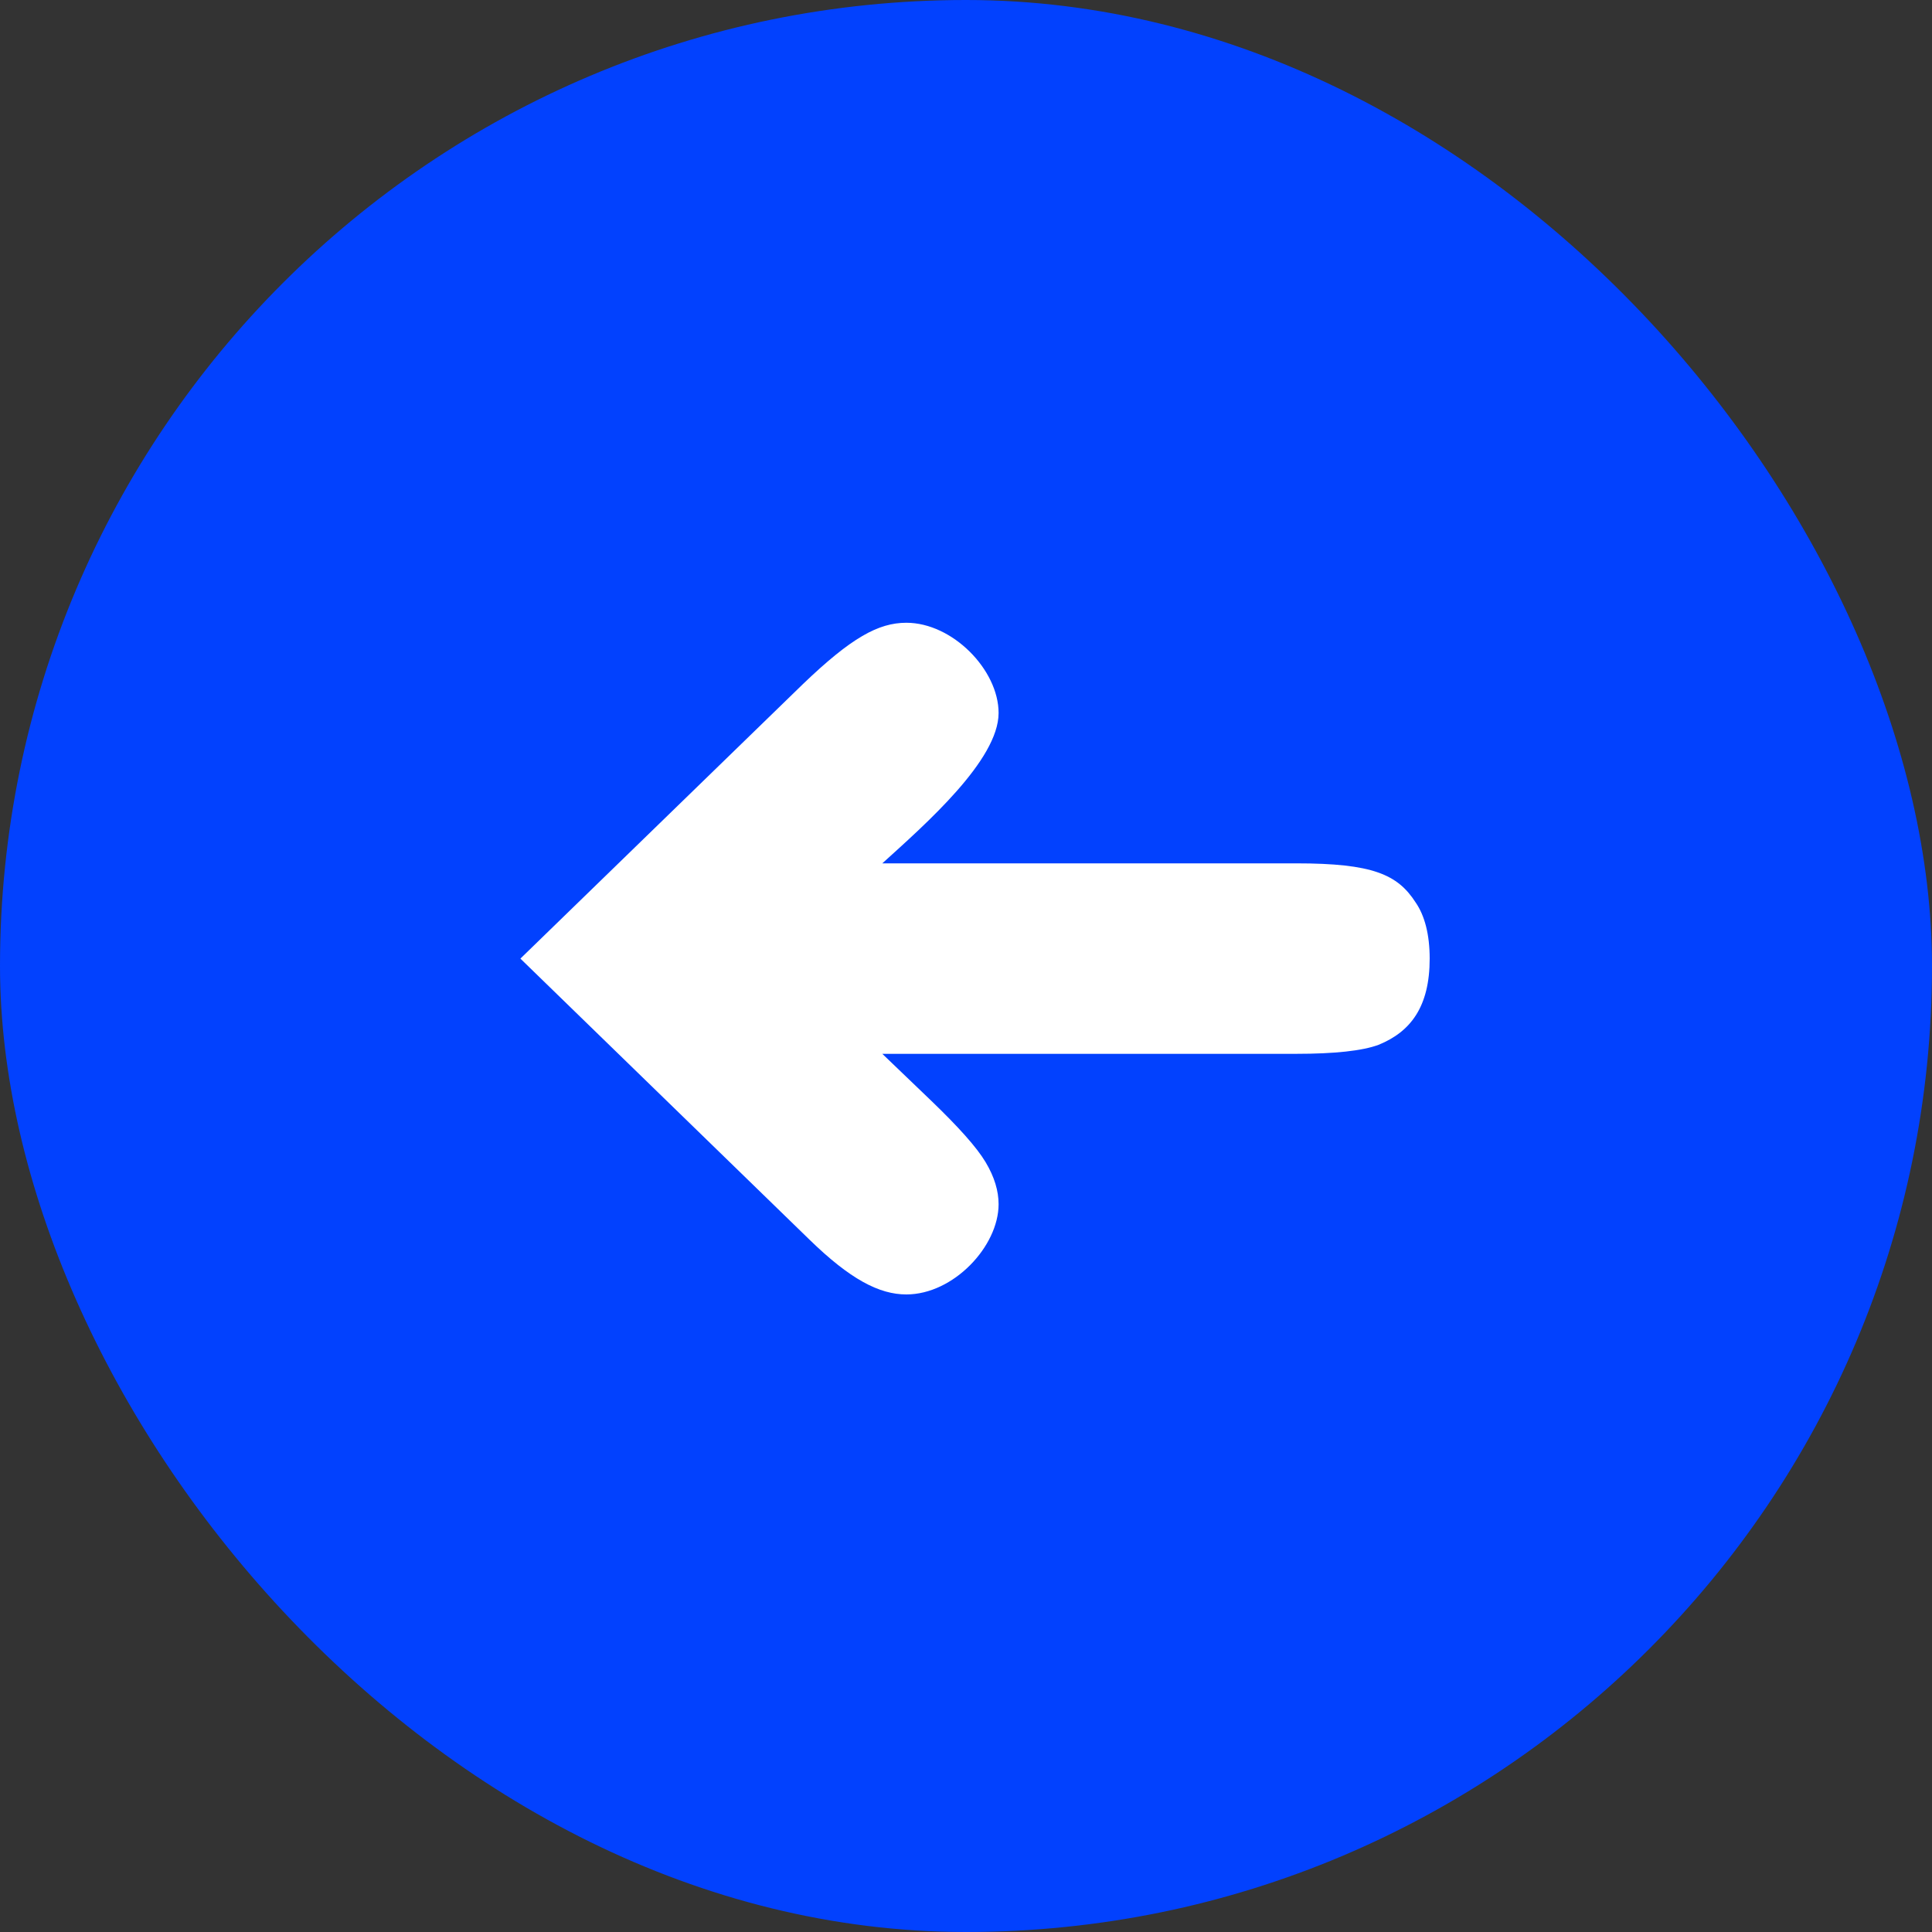
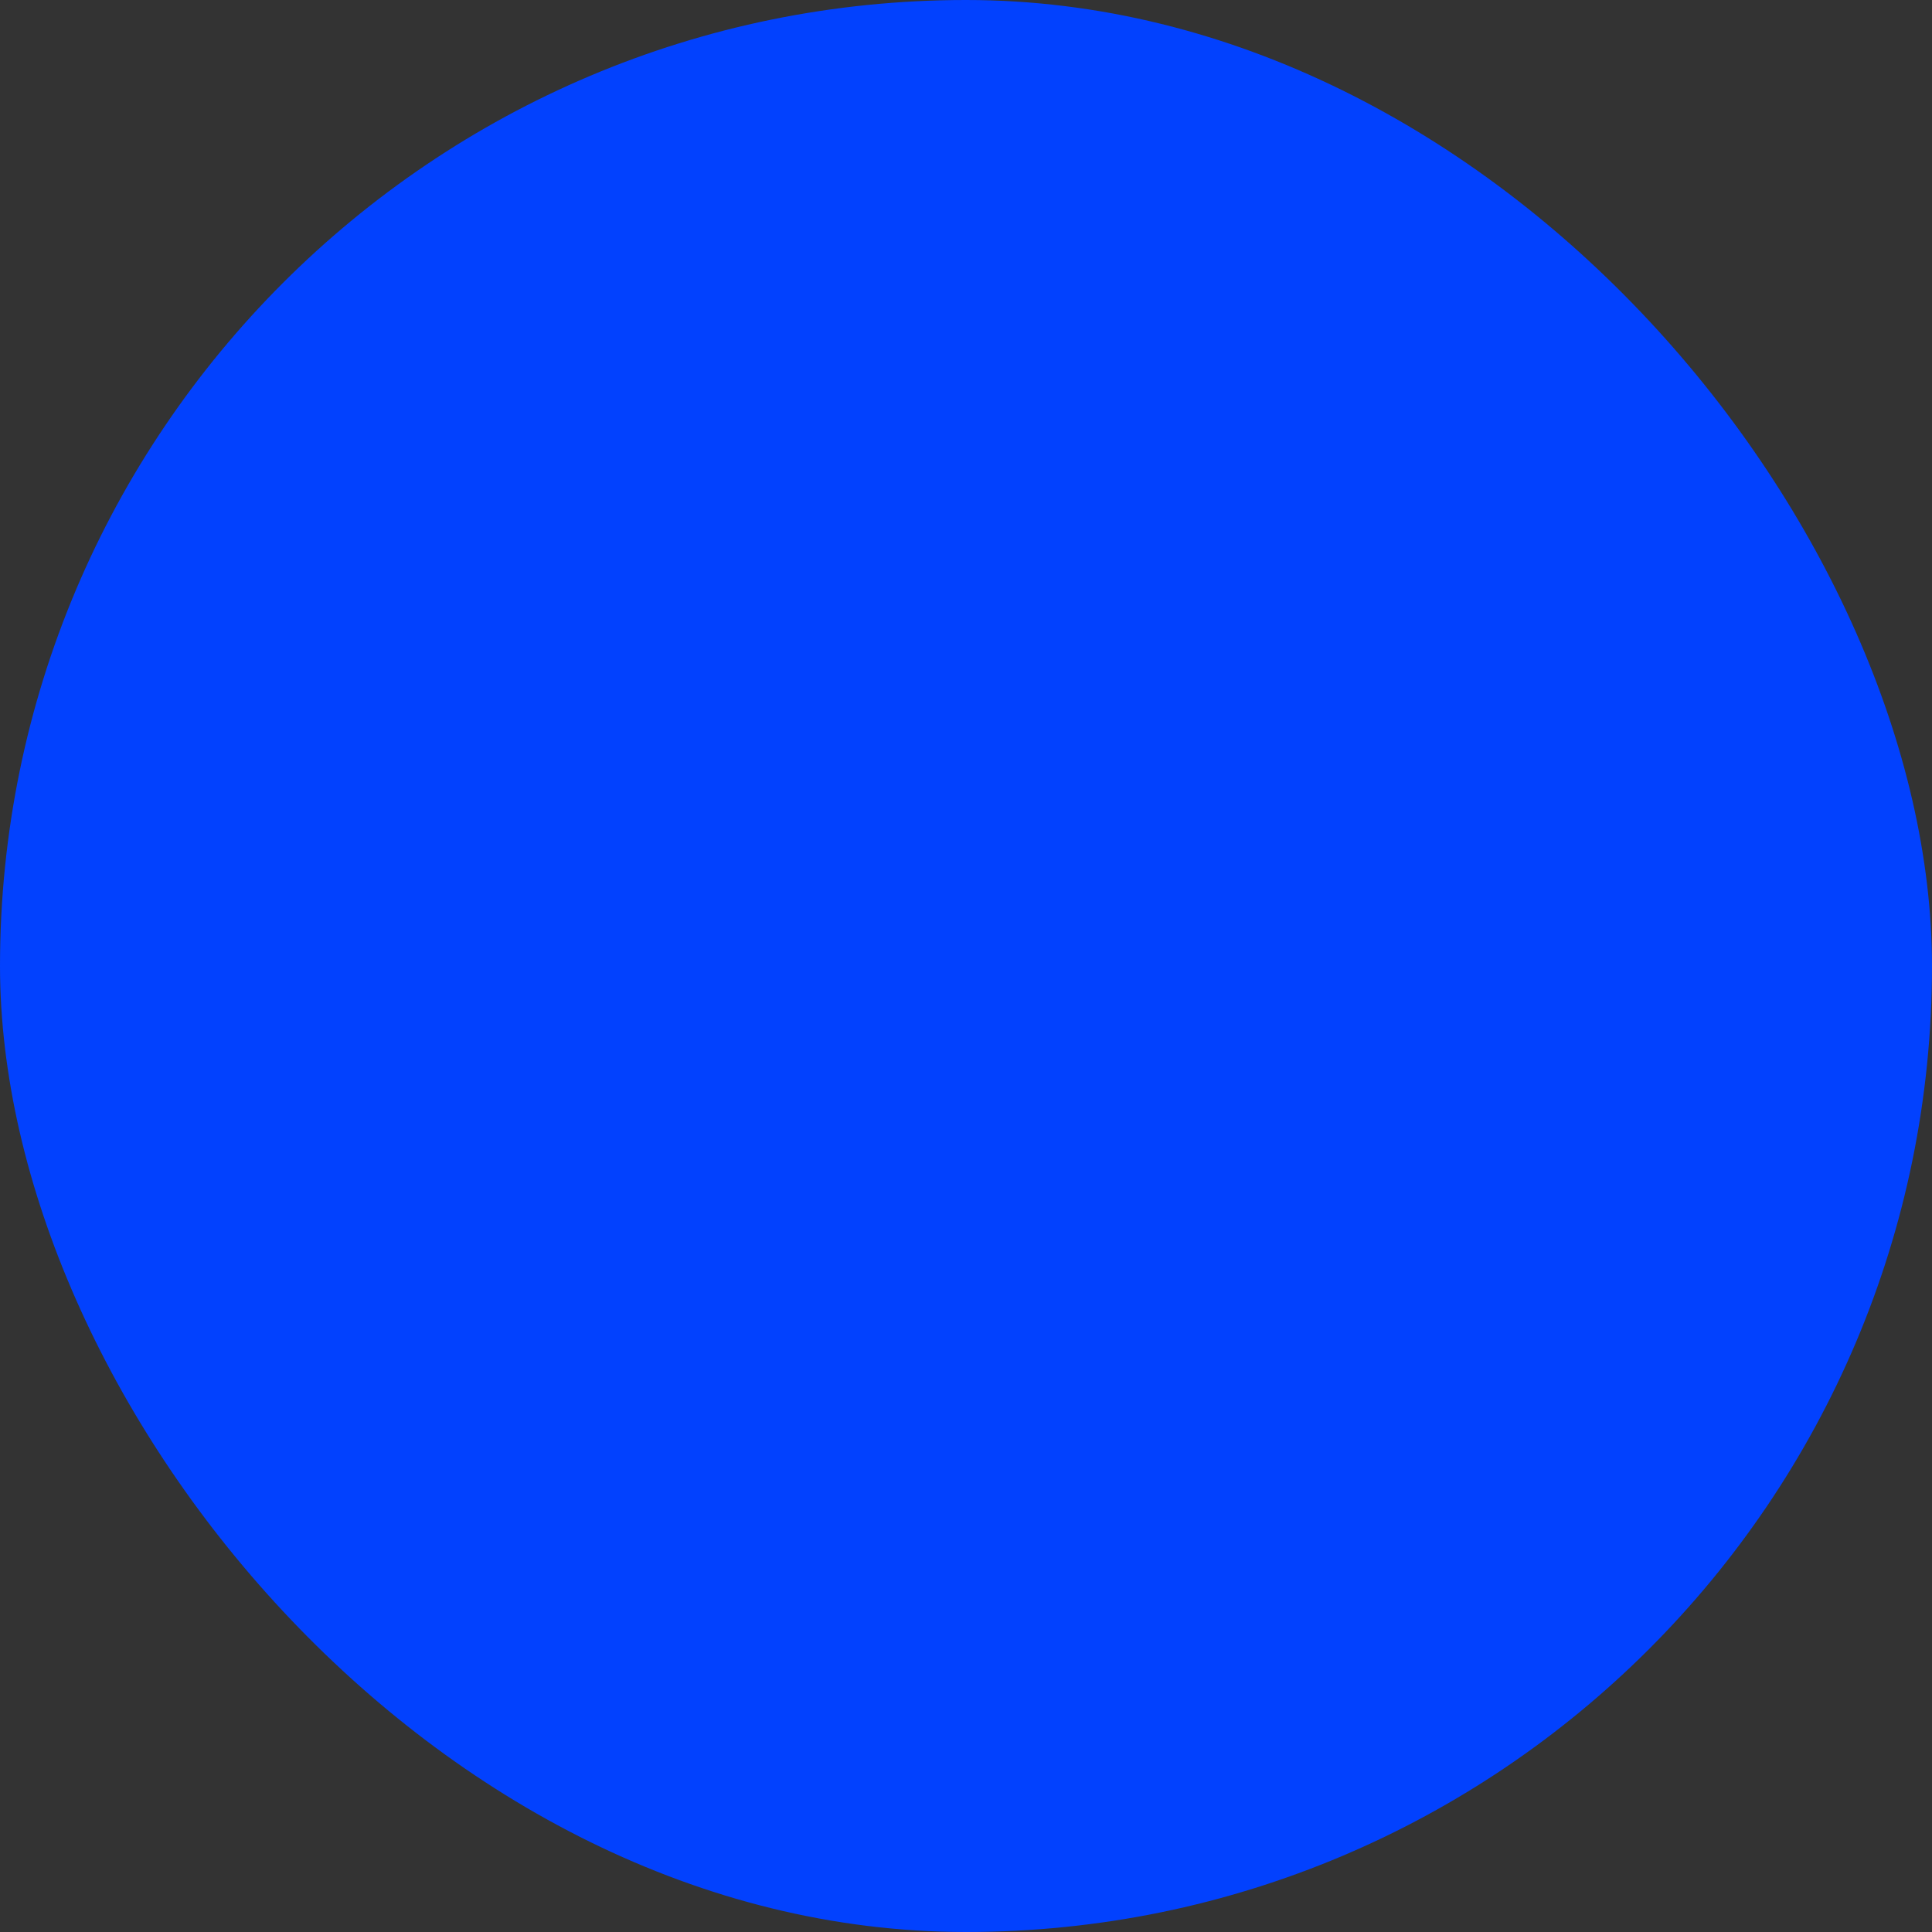
<svg xmlns="http://www.w3.org/2000/svg" width="100" height="100" viewBox="0 0 100 100" fill="none">
  <rect x="0" y="0" width="100" height="100" fill="#333333" stroke="none" />
  <rect x="100" y="100" width="100" height="100" rx="50" transform="rotate(180 100 100)" fill="#0241FE" />
-   <path d="M46.913 32.234C49.3 32.234 51.687 34.672 51.687 36.904C51.687 39.343 47.899 42.664 45.668 44.687L67.099 44.687C71.042 44.687 72.34 45.258 73.273 46.711C73.741 47.386 74 48.371 74 49.617C74 52.108 73.014 53.405 71.354 54.079C70.523 54.391 69.07 54.546 67.099 54.546L45.668 54.546L48.211 56.985C49.612 58.334 50.546 59.372 51.013 60.151C51.48 60.929 51.687 61.655 51.687 62.33C51.687 64.509 49.352 67 46.913 67C45.512 67 44.008 66.222 41.88 64.146L26.936 49.617L41.569 35.399C44.059 33.012 45.461 32.234 46.913 32.234Z" fill="white" />
</svg>